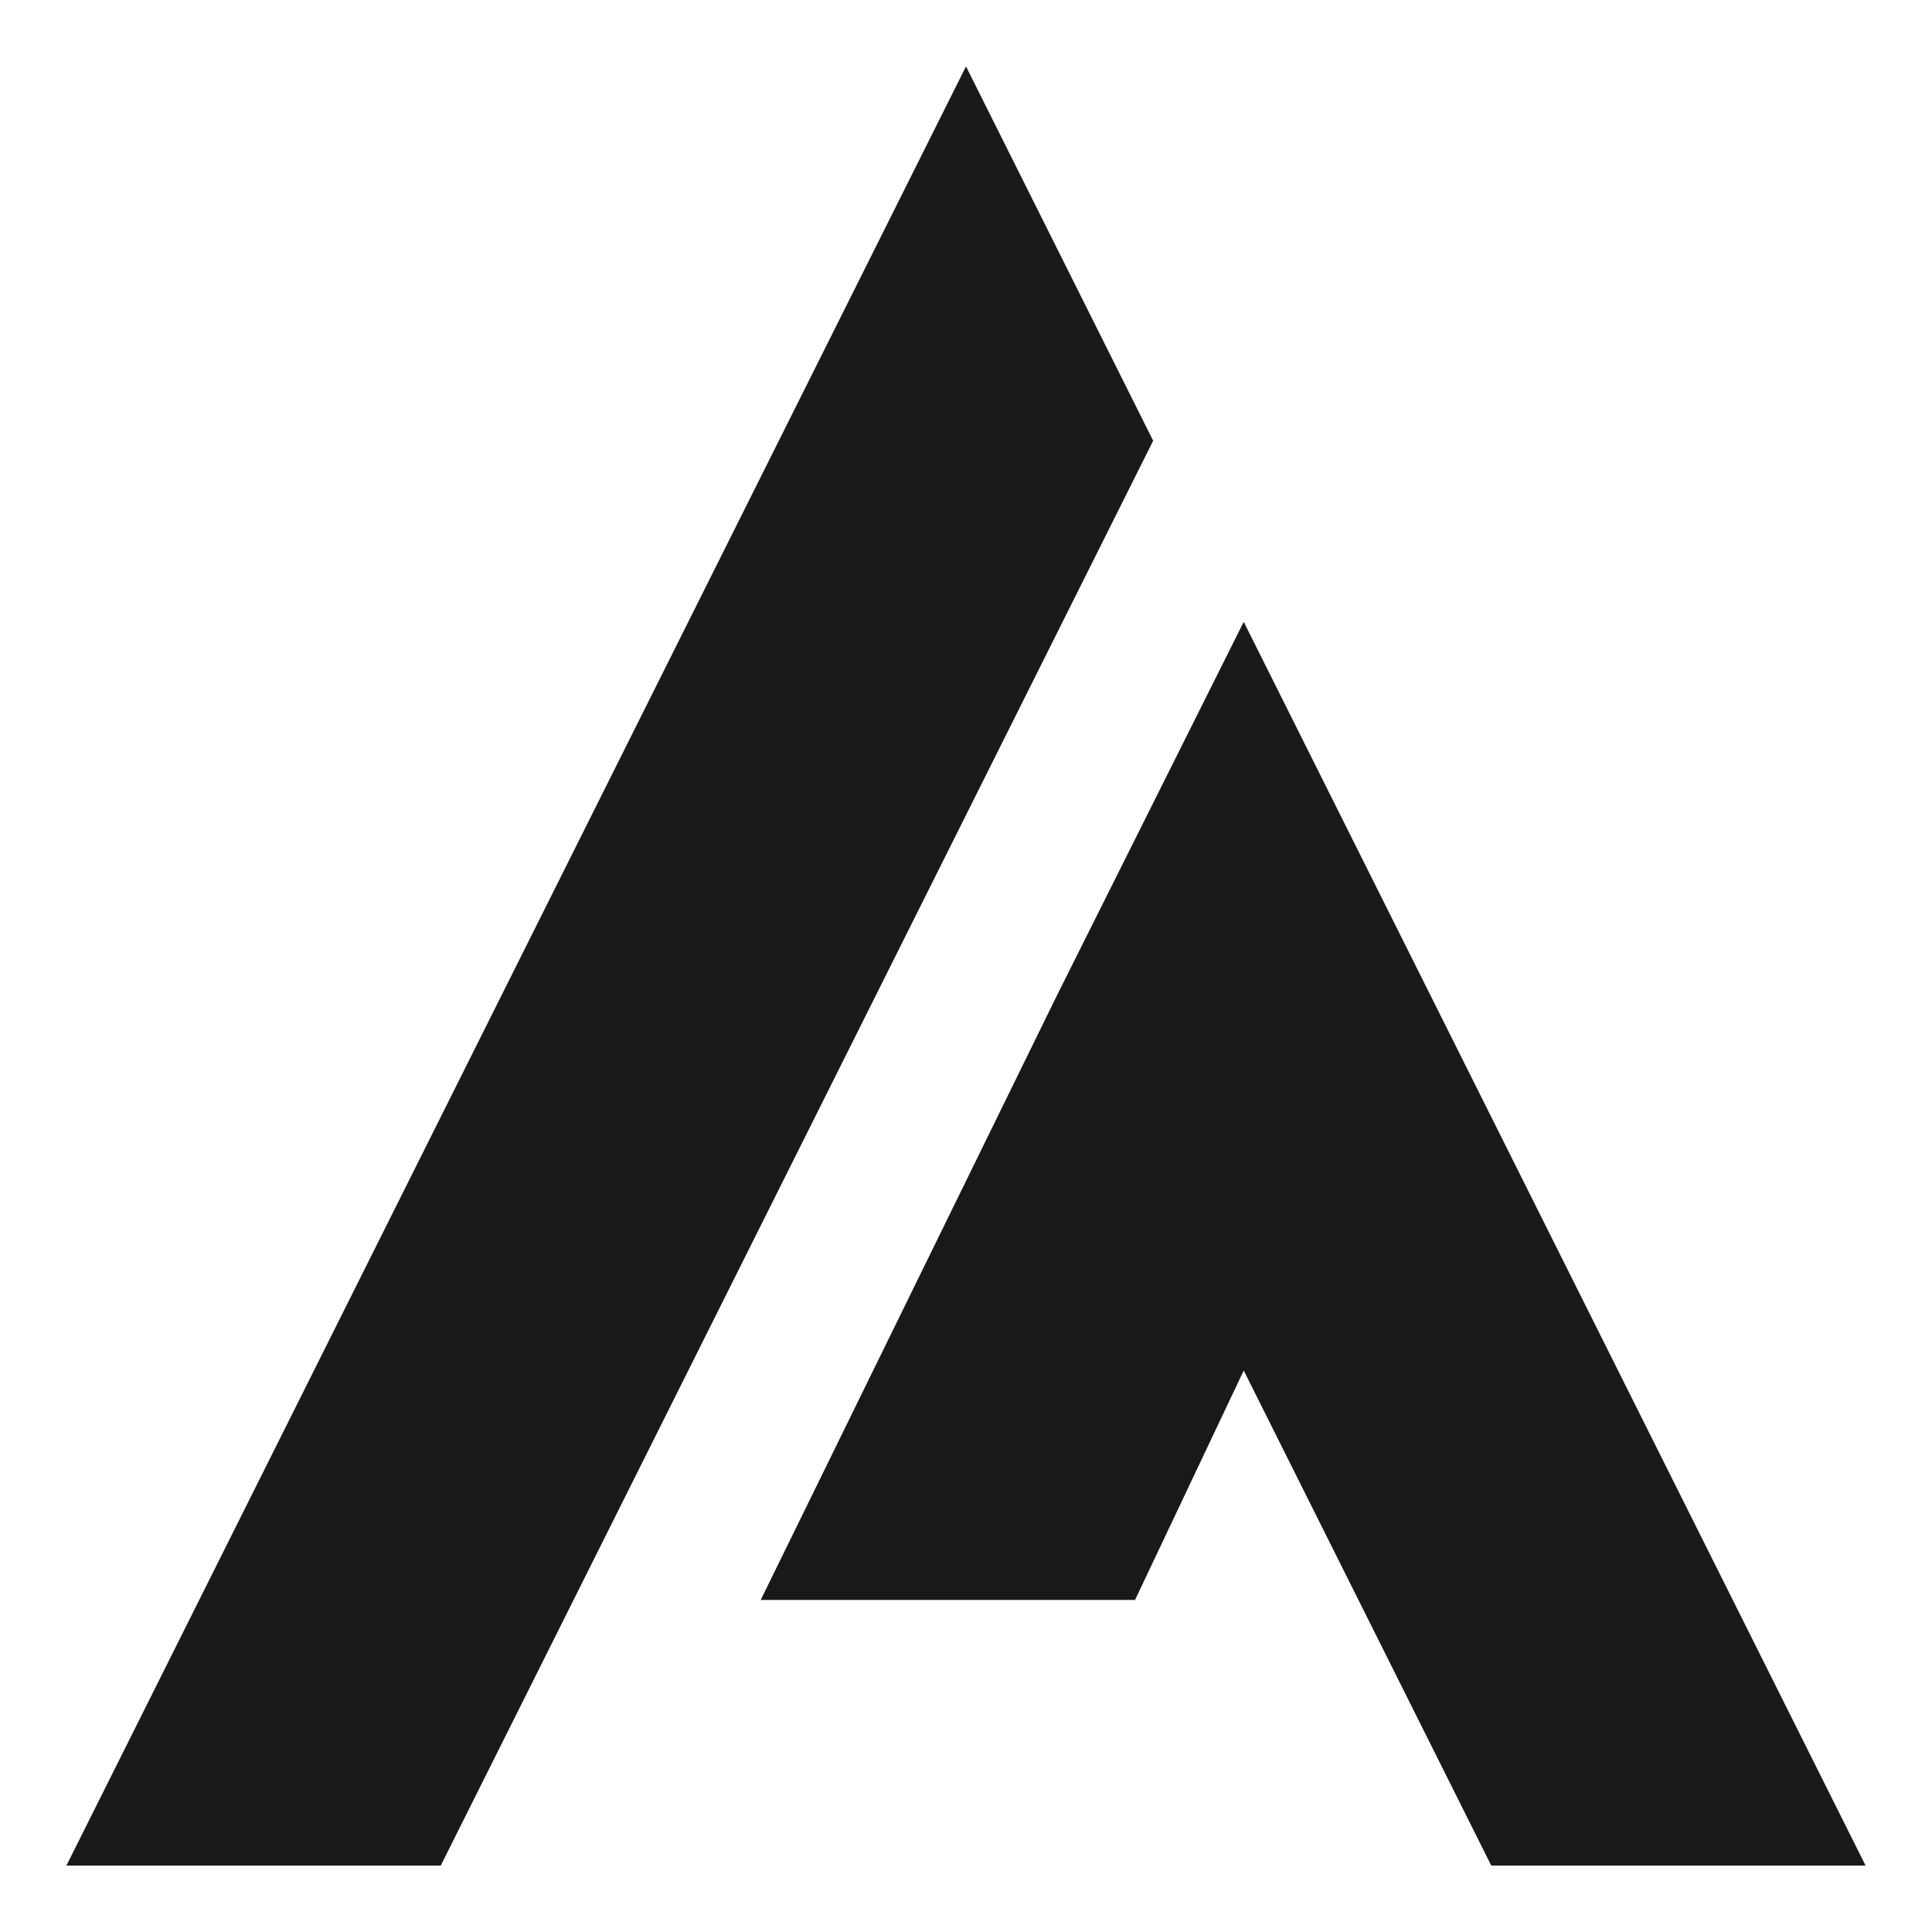
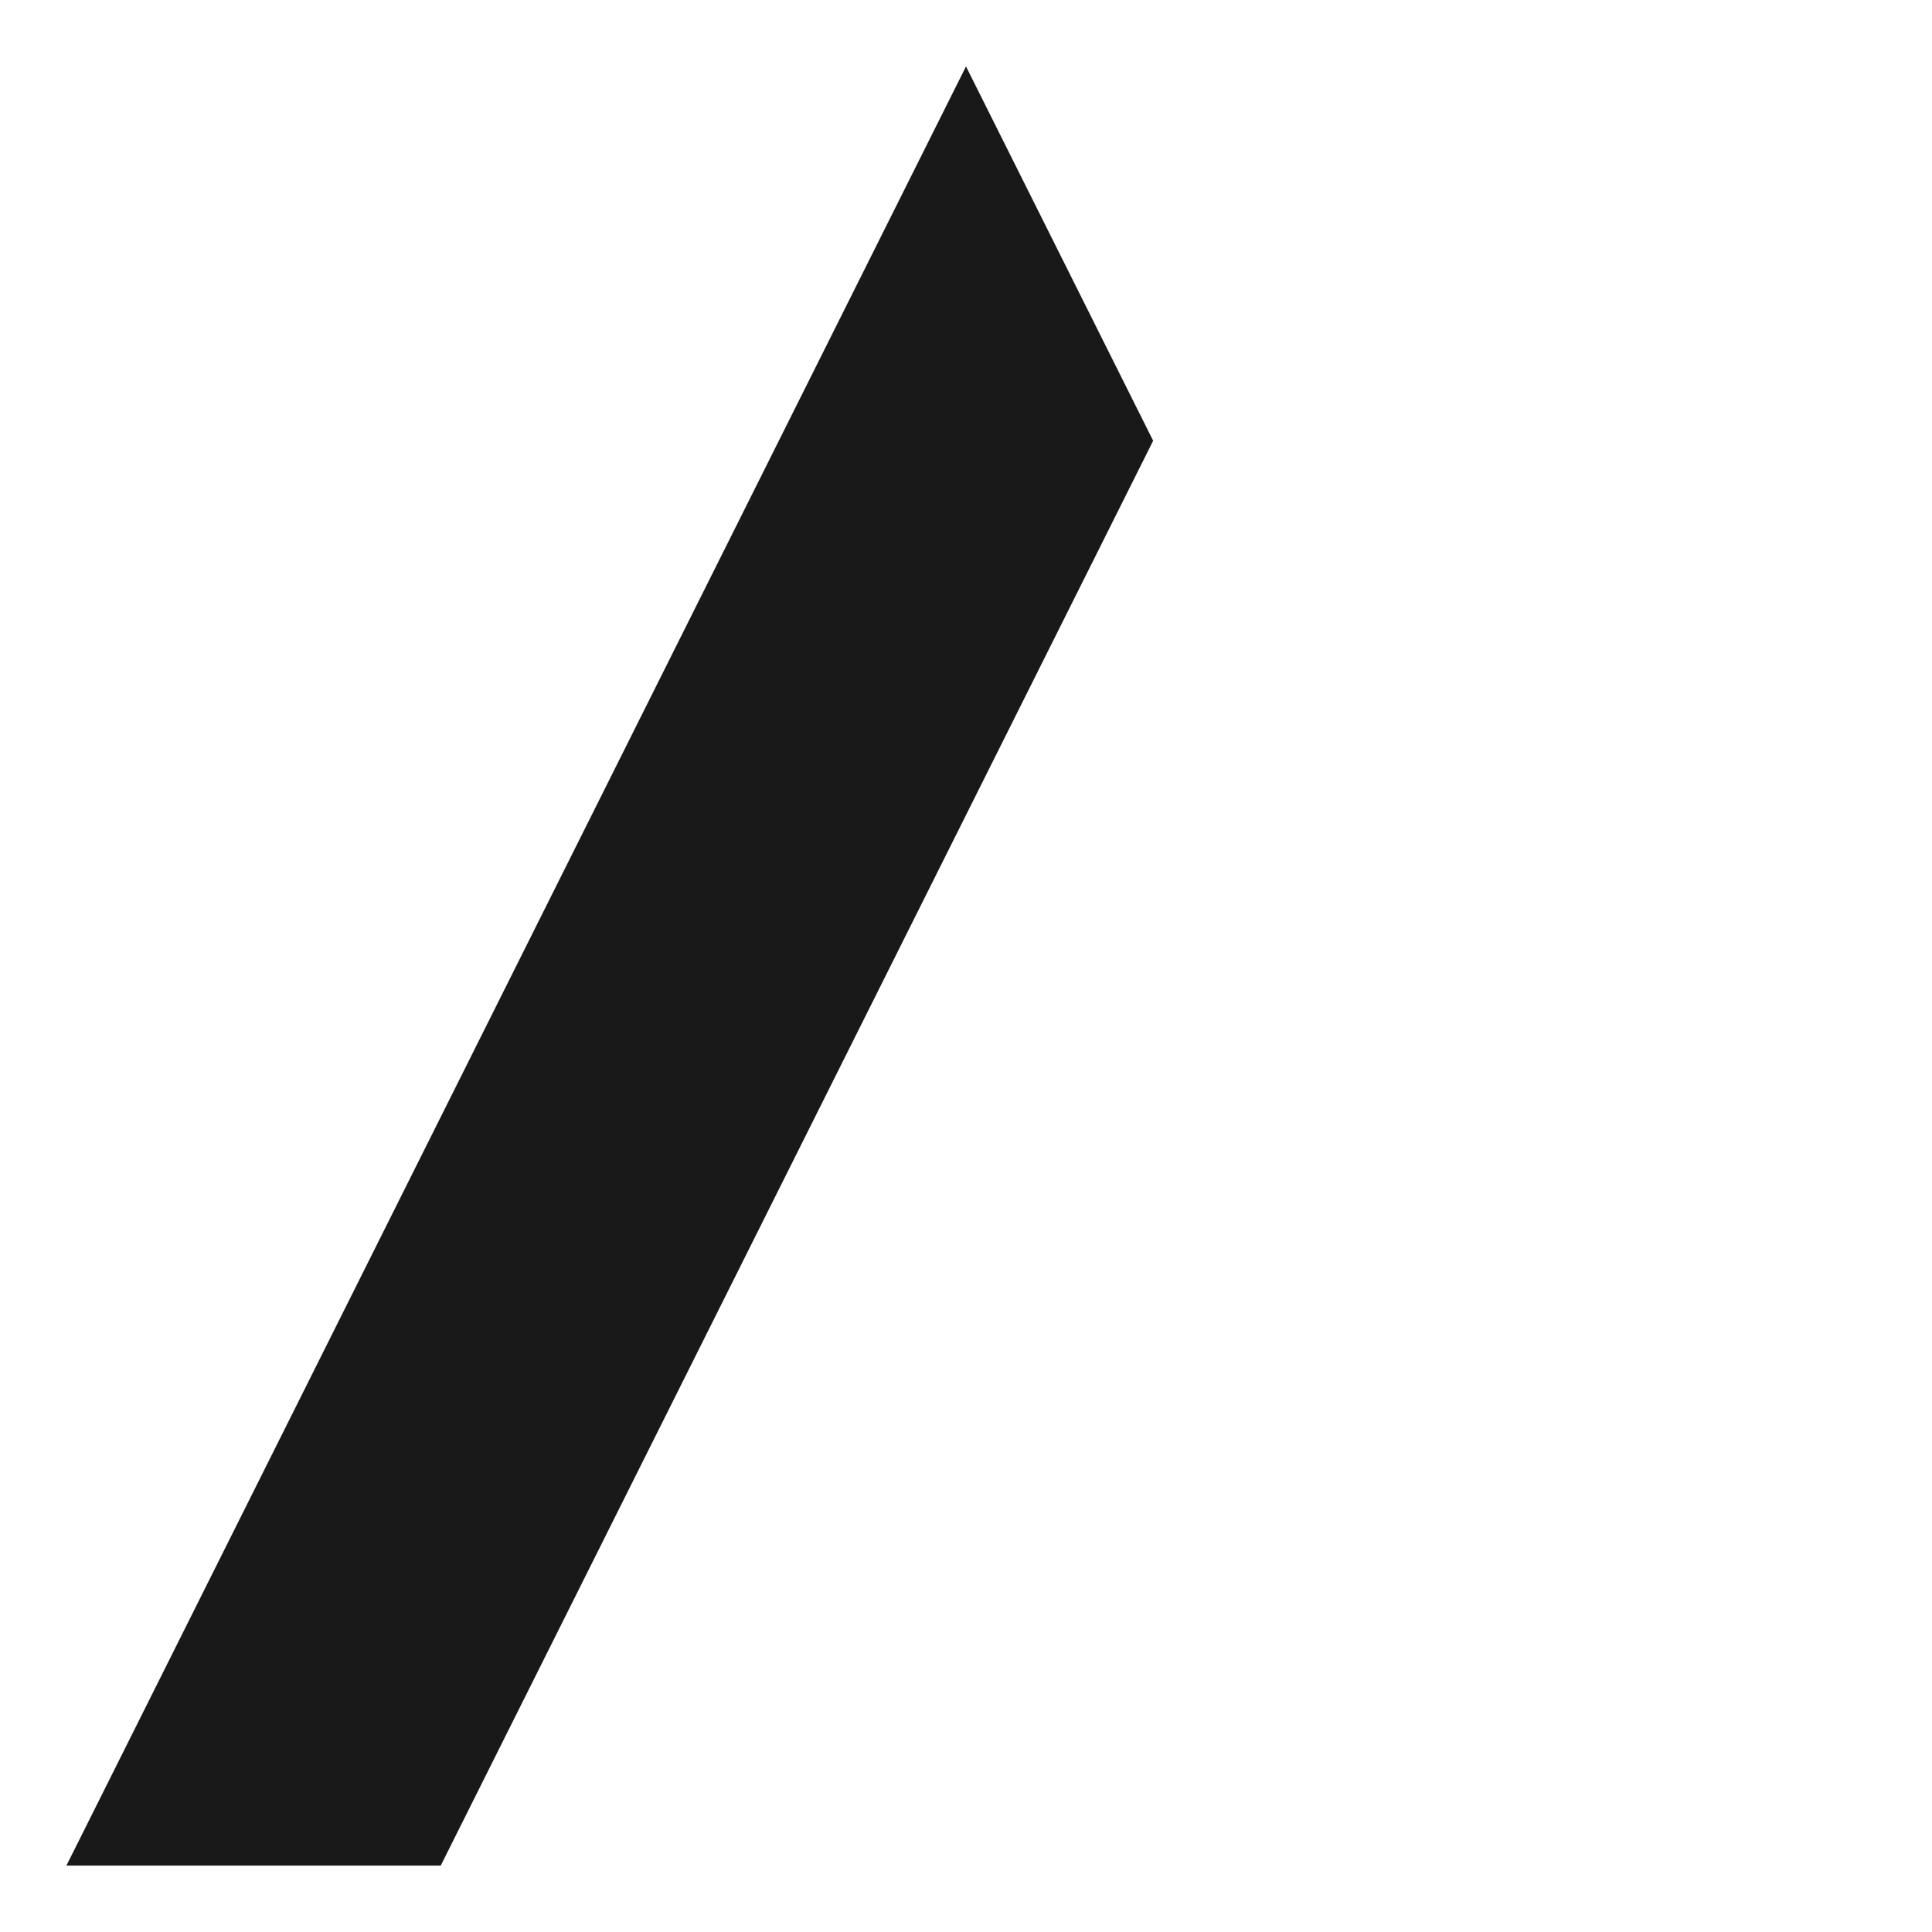
<svg xmlns="http://www.w3.org/2000/svg" version="1.1" id="Layer_1" x="0px" y="0px" width="32px" height="32px" viewBox="0 0 32 32" style="enable-background:new 0 0 32 32;" xml:space="preserve">
  <style type="text/css">
	.st0{fill:#191919;}
</style>
  <g>
    <polygon class="st0" points="16,1.1 1.1,30.9 7.3,30.9 19.1,7.3  " />
-     <polygon class="st0" points="30.9,30.9 23.7,16.5 23.7,16.5 20.6,10.3 20.6,10.3 20.6,10.3 17.5,16.5 17.5,16.5 12.6,26.5    18.8,26.5 20.6,22.7 24.7,30.9  " />
  </g>
</svg>